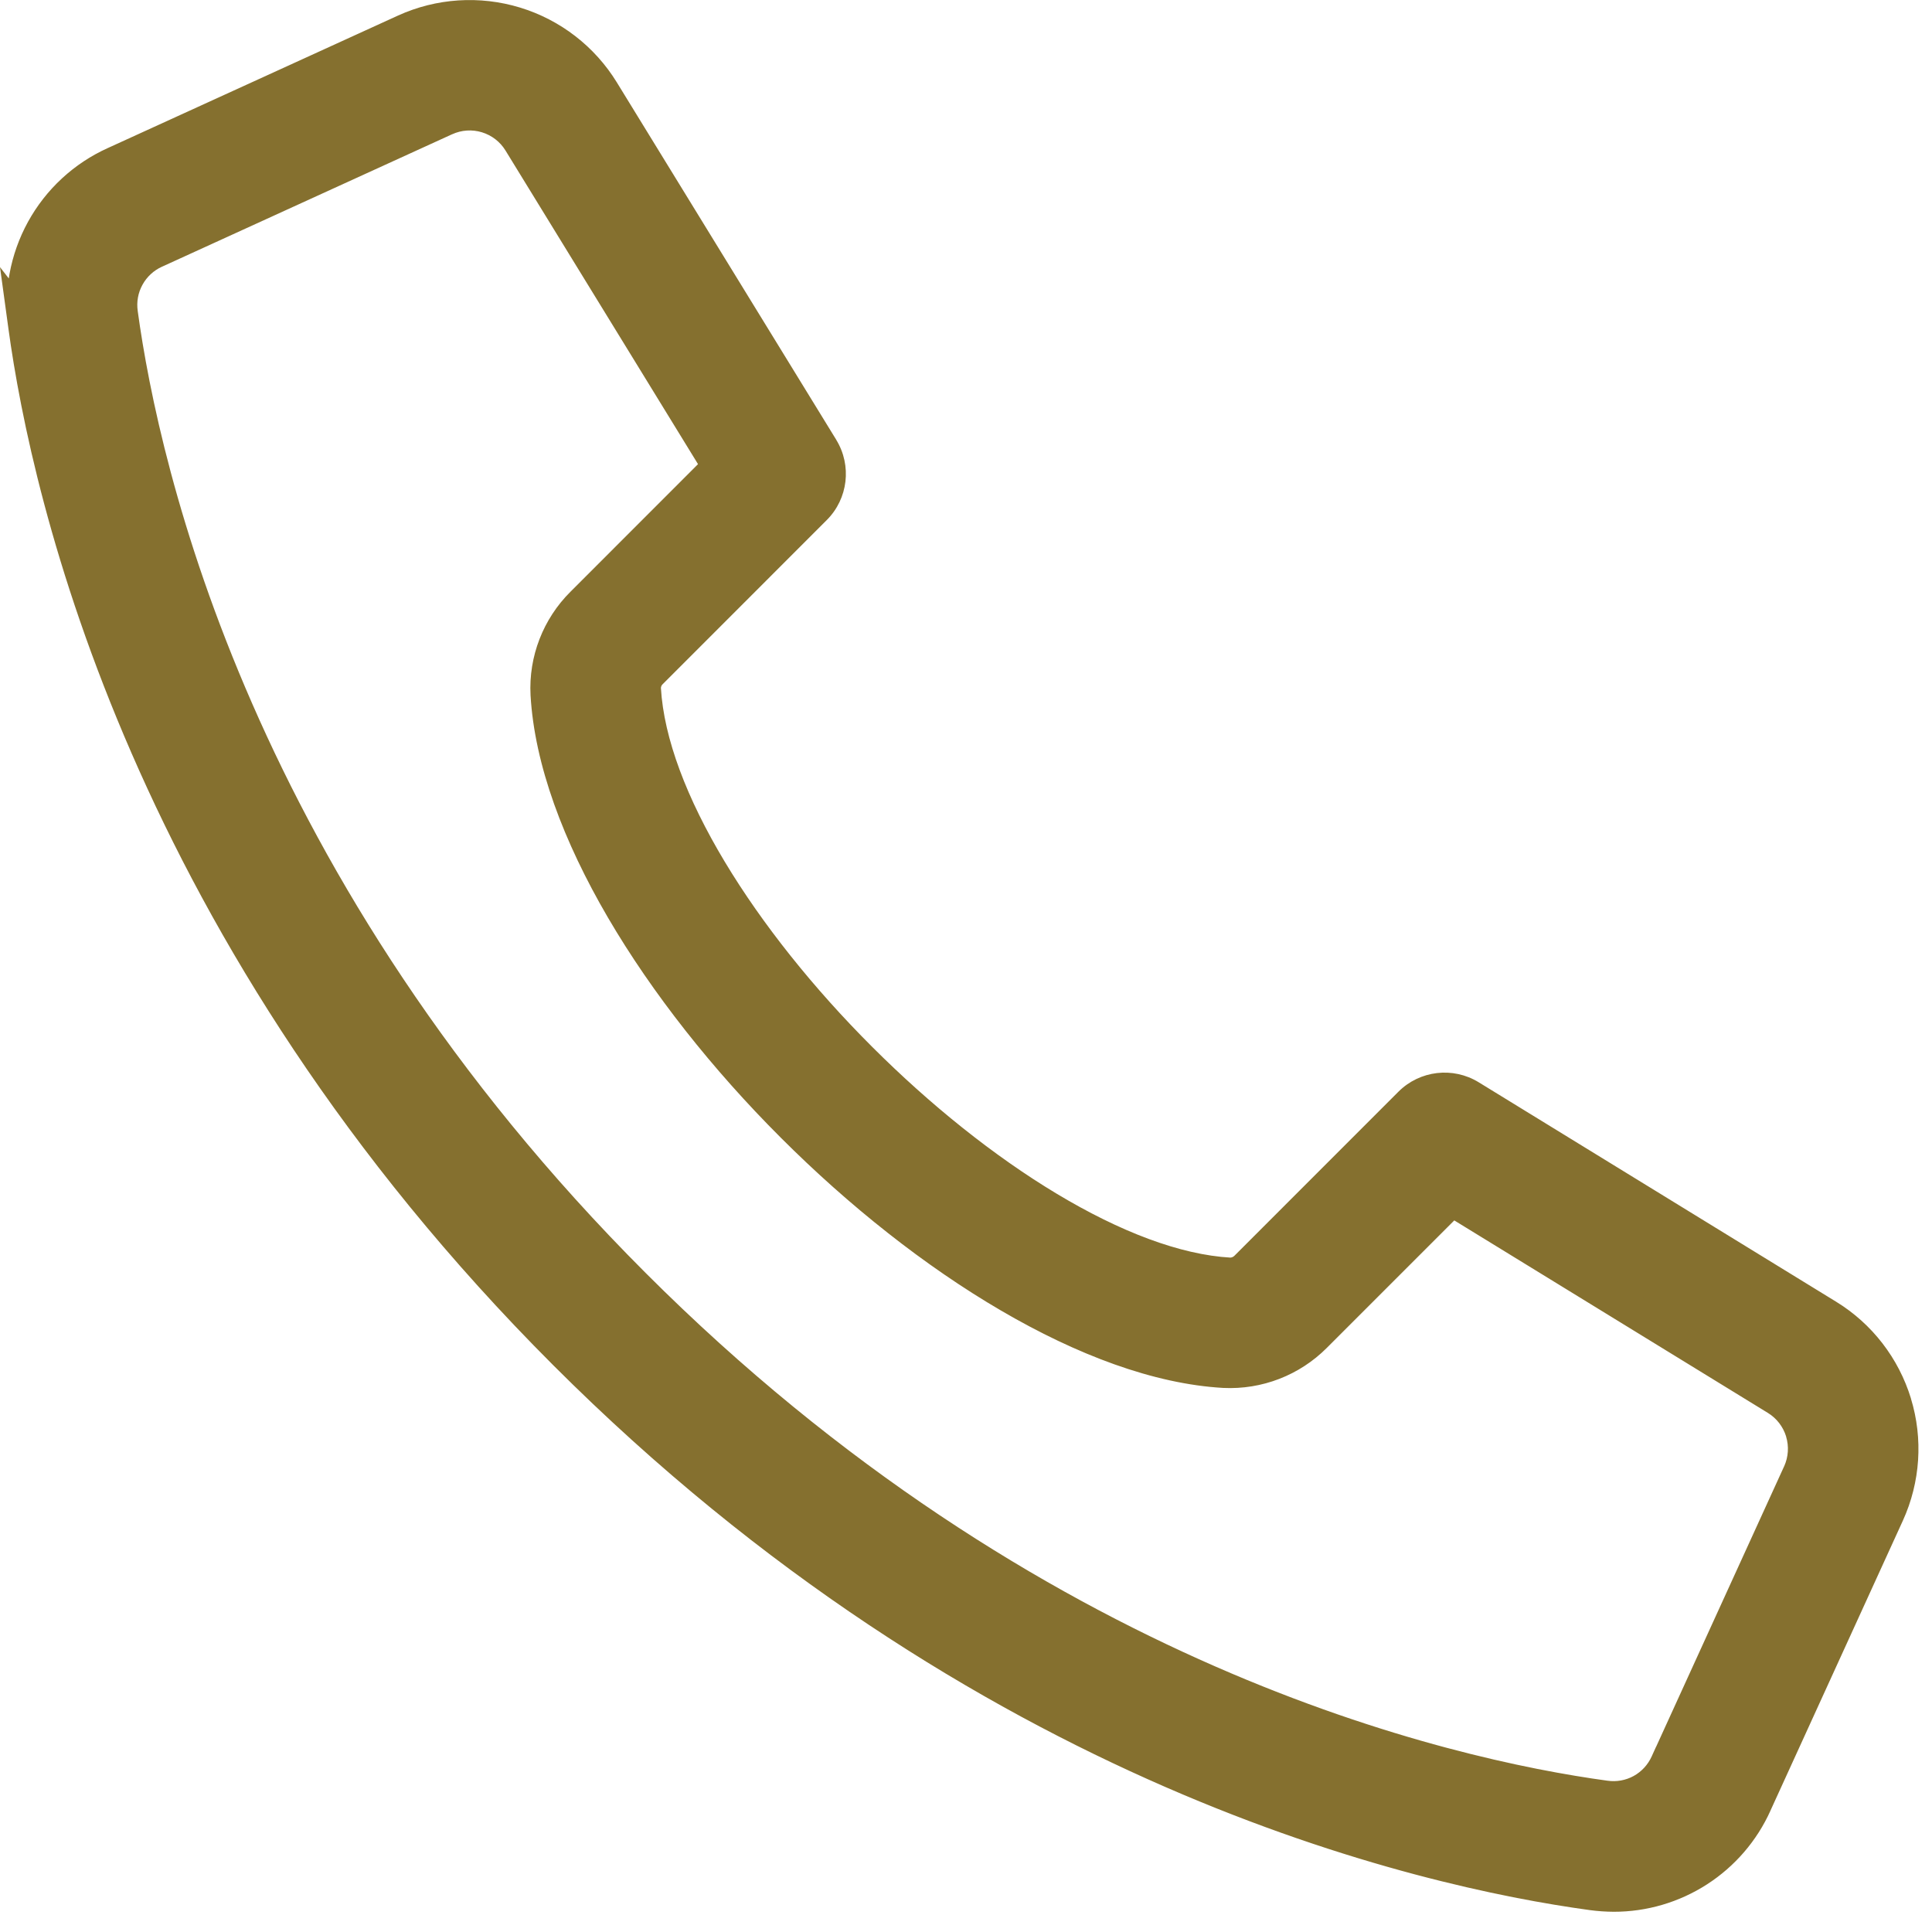
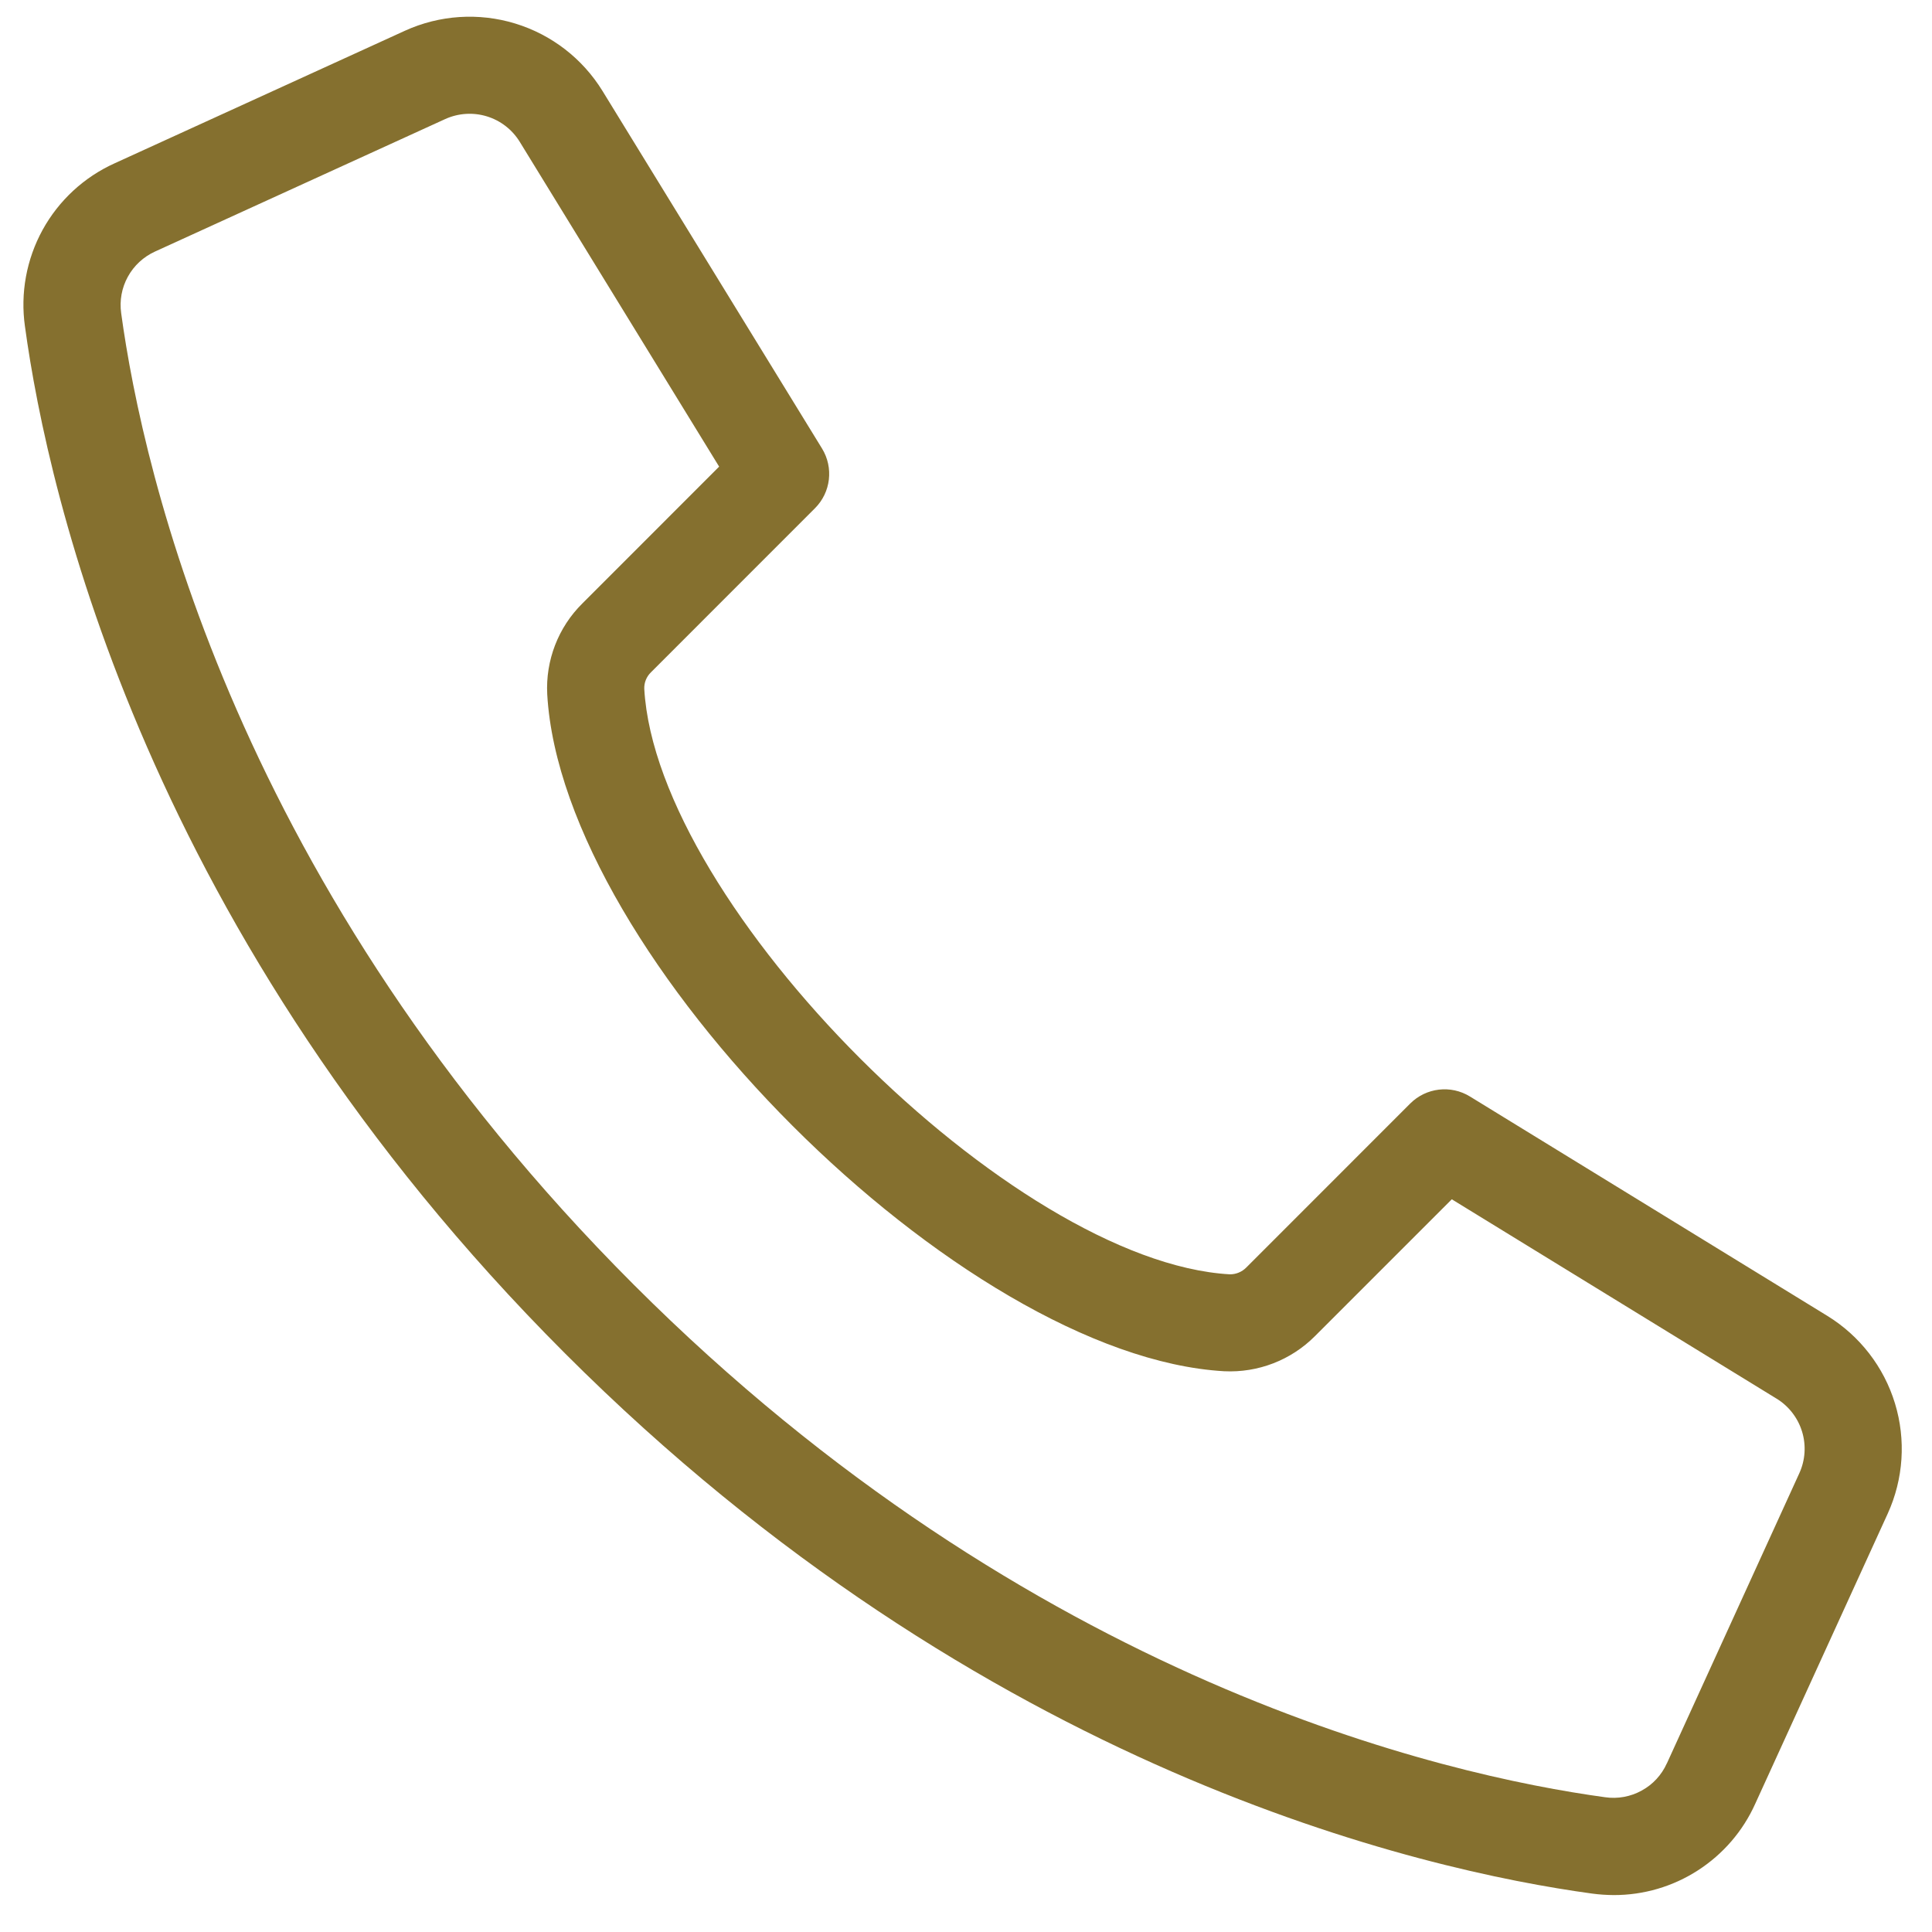
<svg xmlns="http://www.w3.org/2000/svg" width="36" height="36" viewBox="0 0 36 36" fill="none">
  <path fill-rule="evenodd" clip-rule="evenodd" d="M10.529 25.219C2.741 17.431 0.896 9.242 0.465 6.082L0.465 6.083C0.377 5.463 0.493 4.832 0.794 4.283C1.096 3.735 1.567 3.299 2.138 3.042L7.545 0.573C8.19 0.279 8.921 0.231 9.599 0.438C10.278 0.645 10.857 1.093 11.228 1.697L15.317 8.357C15.536 8.714 15.482 9.175 15.185 9.471L12.131 12.526C12.047 12.607 12.001 12.719 12.005 12.835C12.236 16.886 18.863 23.513 22.913 23.745C23.03 23.747 23.141 23.701 23.223 23.618L26.277 20.563C26.573 20.267 27.034 20.212 27.391 20.432L34.051 24.52C34.655 24.892 35.103 25.471 35.31 26.15C35.517 26.828 35.469 27.558 35.175 28.204L32.706 33.611C32.478 34.119 32.107 34.549 31.639 34.851C31.172 35.153 30.627 35.313 30.07 35.312C29.935 35.311 29.8 35.302 29.666 35.284C26.506 34.852 18.317 33.008 10.529 25.219ZM8.297 2.218L2.889 4.687L2.889 4.687C2.674 4.785 2.496 4.949 2.382 5.157C2.268 5.364 2.225 5.602 2.258 5.836C2.665 8.814 4.41 16.539 11.809 23.938C19.209 31.338 26.933 33.082 29.91 33.489C30.144 33.523 30.383 33.479 30.59 33.365C30.798 33.252 30.962 33.074 31.059 32.858H31.06L33.528 27.451C33.639 27.208 33.657 26.932 33.579 26.676C33.501 26.421 33.332 26.202 33.105 26.062H33.104L27.052 22.347L24.502 24.897C24.056 25.345 23.441 25.582 22.81 25.551C17.904 25.27 10.477 17.844 10.197 12.938C10.164 12.306 10.401 11.69 10.851 11.245V11.245L13.4 8.695L9.685 2.643C9.545 2.415 9.327 2.246 9.071 2.168C8.816 2.09 8.54 2.108 8.297 2.218Z" fill="#85702F" />
-   <path d="M0.465 6.082L0.71 5.891L8.57711e-05 4.978L0.157 6.124L0.465 6.082ZM10.529 25.219L10.309 25.439L10.309 25.439L10.529 25.219ZM0.465 6.083L0.22 6.274L0.937 7.196L0.773 6.039L0.465 6.083ZM0.794 4.283L1.067 4.433L1.067 4.433L0.794 4.283ZM2.138 3.042L2.266 3.325L2.267 3.325L2.138 3.042ZM7.545 0.573L7.416 0.29L7.416 0.29L7.545 0.573ZM9.599 0.438L9.509 0.736L9.509 0.736L9.599 0.438ZM11.228 1.697L11.493 1.534L11.493 1.534L11.228 1.697ZM15.317 8.357L15.582 8.195L15.582 8.194L15.317 8.357ZM15.185 9.471L14.966 9.251L14.966 9.251L15.185 9.471ZM12.131 12.526L12.346 12.751L12.351 12.746L12.131 12.526ZM12.005 12.835L11.694 12.844L11.694 12.853L12.005 12.835ZM22.913 23.745L22.896 24.056L22.909 24.056L22.913 23.745ZM23.223 23.618L23.003 23.398L23.001 23.4L23.223 23.618ZM26.277 20.563L26.497 20.783L26.497 20.783L26.277 20.563ZM27.391 20.432L27.228 20.697L27.228 20.697L27.391 20.432ZM34.051 24.52L34.214 24.256L34.214 24.256L34.051 24.52ZM35.31 26.15L35.012 26.24L35.012 26.24L35.31 26.15ZM35.175 28.204L35.458 28.333L35.458 28.333L35.175 28.204ZM32.706 33.611L32.423 33.482L32.423 33.483L32.706 33.611ZM31.639 34.851L31.808 35.112L31.808 35.112L31.639 34.851ZM30.07 35.312L30.069 35.623H30.069L30.07 35.312ZM29.666 35.284L29.623 35.592L29.623 35.592L29.666 35.284ZM2.889 4.687L2.741 4.96L2.877 5.035L3.018 4.97L2.889 4.687ZM8.297 2.218L8.168 1.935L8.168 1.935L8.297 2.218ZM2.889 4.687L3.037 4.414L2.901 4.34L2.76 4.404L2.889 4.687ZM2.382 5.157L2.655 5.306L2.655 5.306L2.382 5.157ZM2.258 5.836L2.566 5.794L2.566 5.792L2.258 5.836ZM11.809 23.938L12.029 23.718L12.029 23.718L11.809 23.938ZM29.91 33.489L29.955 33.181L29.953 33.181L29.91 33.489ZM30.59 33.365L30.441 33.093L30.441 33.093L30.59 33.365ZM31.059 32.858V32.547H30.859L30.776 32.73L31.059 32.858ZM31.06 32.858V33.169H31.26L31.343 32.987L31.06 32.858ZM33.528 27.451L33.811 27.58L33.812 27.58L33.528 27.451ZM33.579 26.676L33.877 26.586L33.876 26.585L33.579 26.676ZM33.105 26.062L33.267 25.797L33.193 25.751H33.105V26.062ZM33.104 26.062L32.941 26.327L33.016 26.373H33.104V26.062ZM27.052 22.347L27.214 22.082L27.005 21.954L26.832 22.127L27.052 22.347ZM24.502 24.897L24.282 24.677L24.282 24.677L24.502 24.897ZM22.81 25.551L22.792 25.862L22.794 25.862L22.81 25.551ZM10.197 12.938L9.886 12.954L9.886 12.955L10.197 12.938ZM10.851 11.245H11.162V10.499L10.632 11.024L10.851 11.245ZM10.851 11.245H10.54V11.996L11.07 11.465L10.851 11.245ZM13.4 8.695L13.62 8.915L13.793 8.742L13.665 8.533L13.4 8.695ZM9.685 2.643L9.42 2.806L9.42 2.806L9.685 2.643ZM9.071 2.168L8.98 2.465L8.98 2.465L9.071 2.168ZM0.465 6.082L0.157 6.124C0.594 9.328 2.459 17.588 10.309 25.439L10.529 25.219L10.749 24.999C3.023 17.273 1.199 9.155 0.773 6.04L0.465 6.082ZM0.465 6.083L0.711 5.892L0.71 5.891L0.465 6.082L0.219 6.273L0.22 6.274L0.465 6.083ZM0.794 4.283L0.522 4.133C0.188 4.741 0.06 5.44 0.157 6.126L0.465 6.083L0.773 6.039C0.695 5.486 0.798 4.922 1.067 4.433L0.794 4.283ZM2.138 3.042L2.01 2.758C1.378 3.043 0.856 3.526 0.522 4.133L0.794 4.283L1.067 4.433C1.336 3.944 1.757 3.555 2.266 3.325L2.138 3.042ZM7.545 0.573L7.416 0.29L2.008 2.759L2.138 3.042L2.267 3.325L7.674 0.856L7.545 0.573ZM9.599 0.438L9.69 0.141C8.939 -0.088 8.13 -0.035 7.416 0.29L7.545 0.573L7.674 0.856C8.25 0.594 8.903 0.551 9.509 0.736L9.599 0.438ZM11.228 1.697L11.493 1.534C11.082 0.865 10.441 0.37 9.69 0.141L9.599 0.438L9.509 0.736C10.114 0.92 10.632 1.32 10.963 1.86L11.228 1.697ZM15.317 8.357L15.582 8.194L11.493 1.534L11.228 1.697L10.963 1.859L15.052 8.52L15.317 8.357ZM15.185 9.471L15.405 9.691C15.804 9.293 15.876 8.674 15.582 8.195L15.317 8.357L15.052 8.52C15.196 8.754 15.16 9.057 14.966 9.251L15.185 9.471ZM12.131 12.526L12.351 12.746L15.405 9.691L15.185 9.471L14.966 9.251L11.911 12.306L12.131 12.526ZM12.005 12.835L12.315 12.826C12.315 12.797 12.326 12.77 12.346 12.751L12.131 12.526L11.916 12.301C11.768 12.443 11.687 12.64 11.694 12.844L12.005 12.835ZM22.913 23.745L22.931 23.434C21.99 23.381 20.867 22.95 19.693 22.245C18.523 21.543 17.328 20.583 16.247 19.502C15.165 18.421 14.206 17.225 13.504 16.056C12.799 14.882 12.369 13.758 12.315 12.817L12.005 12.835L11.694 12.853C11.756 13.937 12.241 15.161 12.97 16.376C13.703 17.596 14.696 18.831 15.807 19.942C16.918 21.053 18.153 22.046 19.372 22.779C20.587 23.508 21.811 23.993 22.896 24.055L22.913 23.745ZM23.223 23.618L23.001 23.4C22.979 23.422 22.949 23.434 22.918 23.434L22.913 23.745L22.909 24.056C23.11 24.059 23.304 23.979 23.445 23.836L23.223 23.618ZM26.277 20.563L26.057 20.343L23.003 23.398L23.223 23.618L23.443 23.838L26.497 20.783L26.277 20.563ZM27.391 20.432L27.554 20.167C27.074 19.872 26.455 19.945 26.057 20.343L26.277 20.563L26.497 20.783C26.692 20.588 26.994 20.553 27.228 20.697L27.391 20.432ZM34.051 24.52L34.214 24.256L27.554 20.167L27.391 20.432L27.228 20.697L33.889 24.786L34.051 24.52ZM35.31 26.15L35.608 26.059C35.378 25.308 34.883 24.666 34.214 24.256L34.051 24.52L33.888 24.785C34.428 25.117 34.828 25.634 35.012 26.24L35.31 26.15ZM35.175 28.204L35.458 28.333C35.783 27.618 35.837 26.809 35.607 26.059L35.31 26.15L35.012 26.24C35.197 26.846 35.154 27.498 34.892 28.075L35.175 28.204ZM32.706 33.611L32.989 33.74L35.458 28.333L35.175 28.204L34.892 28.075L32.423 33.482L32.706 33.611ZM31.639 34.851L31.808 35.112C32.326 34.778 32.737 34.301 32.99 33.739L32.706 33.611L32.423 33.483C32.219 33.936 31.888 34.32 31.471 34.59L31.639 34.851ZM30.07 35.312L30.069 35.623C30.686 35.624 31.29 35.446 31.808 35.112L31.639 34.851L31.471 34.589C31.053 34.859 30.567 35.001 30.07 35.001L30.07 35.312ZM29.666 35.284L29.623 35.592C29.772 35.612 29.92 35.622 30.069 35.623L30.07 35.312L30.07 35.001C29.949 35 29.828 34.992 29.708 34.976L29.666 35.284ZM10.529 25.219L10.309 25.439C18.16 33.29 26.42 35.154 29.623 35.592L29.666 35.284L29.708 34.976C26.593 34.55 18.475 32.726 10.749 24.999L10.529 25.219ZM2.889 4.687L3.018 4.97L8.426 2.501L8.297 2.218L8.168 1.935L2.76 4.404L2.889 4.687ZM2.889 4.687L2.74 4.96L2.741 4.96L2.889 4.687L3.038 4.414L3.037 4.414L2.889 4.687ZM2.382 5.157L2.655 5.306C2.736 5.158 2.863 5.04 3.017 4.97L2.889 4.687L2.76 4.404C2.484 4.529 2.255 4.741 2.109 5.007L2.382 5.157ZM2.258 5.836L2.566 5.792C2.542 5.625 2.573 5.454 2.655 5.306L2.382 5.157L2.11 5.007C1.963 5.273 1.907 5.58 1.95 5.88L2.258 5.836ZM11.809 23.938L12.029 23.718C4.692 16.381 2.967 8.727 2.566 5.794L2.258 5.836L1.95 5.878C2.363 8.901 4.128 16.697 11.589 24.158L11.809 23.938ZM29.91 33.489L29.953 33.181C27.02 32.78 19.366 31.056 12.029 23.718L11.809 23.938L11.589 24.158C19.05 31.62 26.846 33.384 29.869 33.797L29.91 33.489ZM30.59 33.365L30.441 33.093C30.293 33.174 30.122 33.205 29.955 33.181L29.91 33.489L29.866 33.797C30.167 33.84 30.474 33.784 30.74 33.638L30.59 33.365ZM31.059 32.858L30.776 32.73C30.706 32.884 30.589 33.011 30.441 33.093L30.59 33.365L30.74 33.638C31.006 33.492 31.218 33.263 31.343 32.986L31.059 32.858ZM31.06 32.858V32.547H31.059V32.858V33.169H31.06V32.858ZM33.528 27.451L33.245 27.322L30.777 32.729L31.06 32.858L31.343 32.987L33.811 27.58L33.528 27.451ZM33.579 26.676L33.281 26.767C33.337 26.951 33.324 27.148 33.245 27.323L33.528 27.451L33.812 27.58C33.953 27.267 33.976 26.914 33.877 26.586L33.579 26.676ZM33.105 26.062L32.941 26.327C33.105 26.427 33.225 26.584 33.282 26.767L33.579 26.676L33.876 26.585C33.776 26.258 33.56 25.977 33.267 25.797L33.105 26.062ZM33.104 26.062V26.373H33.105V26.062V25.751H33.104V26.062ZM27.052 22.347L26.889 22.612L32.941 26.327L33.104 26.062L33.267 25.797L27.214 22.082L27.052 22.347ZM24.502 24.897L24.722 25.117L27.272 22.567L27.052 22.347L26.832 22.127L24.282 24.677L24.502 24.897ZM22.81 25.551L22.794 25.862C23.514 25.897 24.214 25.626 24.722 25.117L24.502 24.897L24.282 24.677C23.898 25.063 23.368 25.267 22.825 25.241L22.81 25.551ZM10.197 12.938L9.886 12.955C9.96 14.25 10.502 15.683 11.327 17.096C12.155 18.513 13.28 19.931 14.549 21.199C15.817 22.467 17.235 23.593 18.652 24.42C20.065 25.246 21.498 25.788 22.792 25.862L22.81 25.551L22.828 25.241C21.669 25.174 20.334 24.682 18.965 23.883C17.601 23.086 16.225 21.996 14.988 20.759C13.752 19.522 12.661 18.146 11.864 16.782C11.065 15.414 10.573 14.079 10.507 12.92L10.197 12.938ZM10.851 11.245L10.632 11.024C10.12 11.532 9.848 12.234 9.886 12.954L10.197 12.938L10.507 12.921C10.479 12.378 10.683 11.849 11.069 11.466L10.851 11.245ZM10.851 11.245H11.162V11.245H10.851H10.54V11.245H10.851ZM13.4 8.695L13.18 8.475L10.631 11.025L10.851 11.245L11.07 11.465L13.62 8.915L13.4 8.695ZM9.685 2.643L9.42 2.806L13.135 8.858L13.4 8.695L13.665 8.533L9.95 2.48L9.685 2.643ZM9.071 2.168L8.98 2.465C9.163 2.521 9.32 2.642 9.42 2.806L9.685 2.643L9.95 2.48C9.771 2.188 9.49 1.971 9.162 1.871L9.071 2.168ZM8.297 2.218L8.425 2.502C8.6 2.422 8.797 2.409 8.98 2.465L9.071 2.168L9.162 1.871C8.834 1.77 8.48 1.793 8.168 1.935L8.297 2.218Z" fill="#85702F" />
</svg>